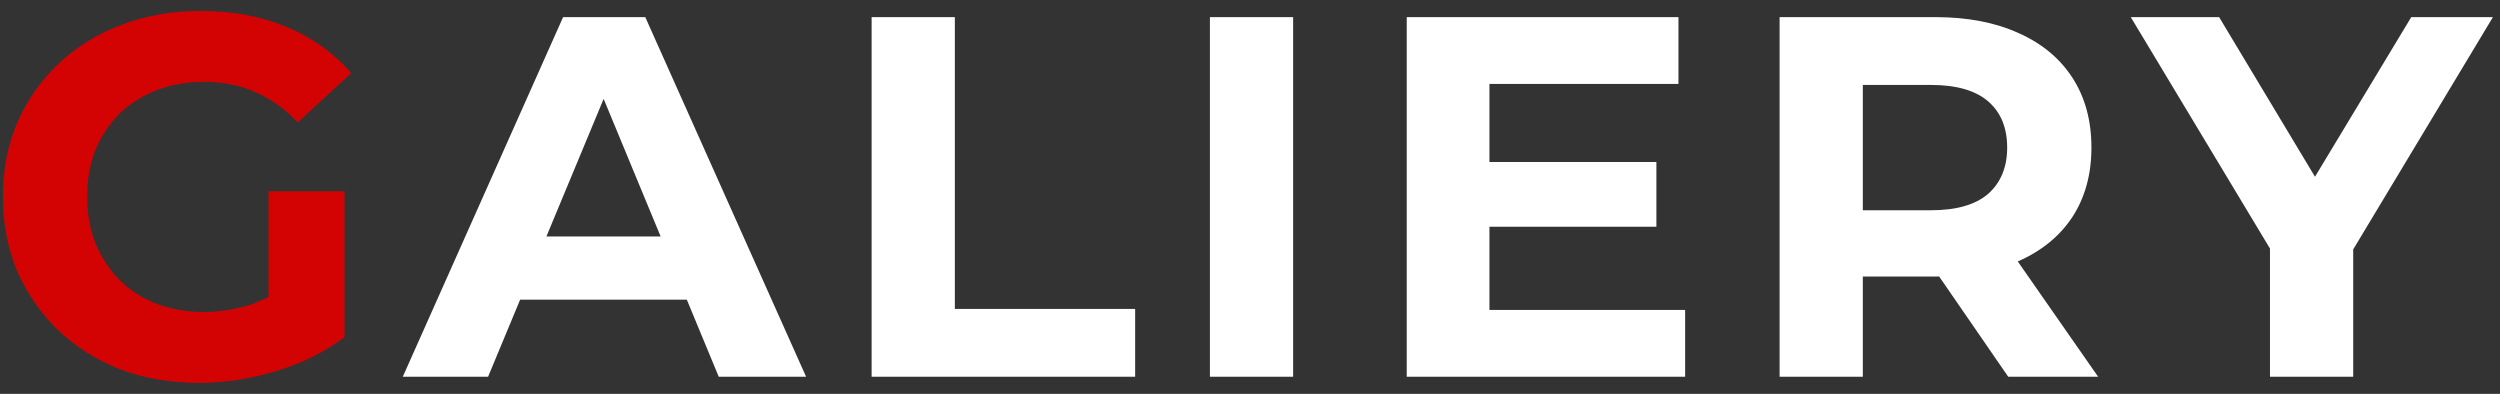
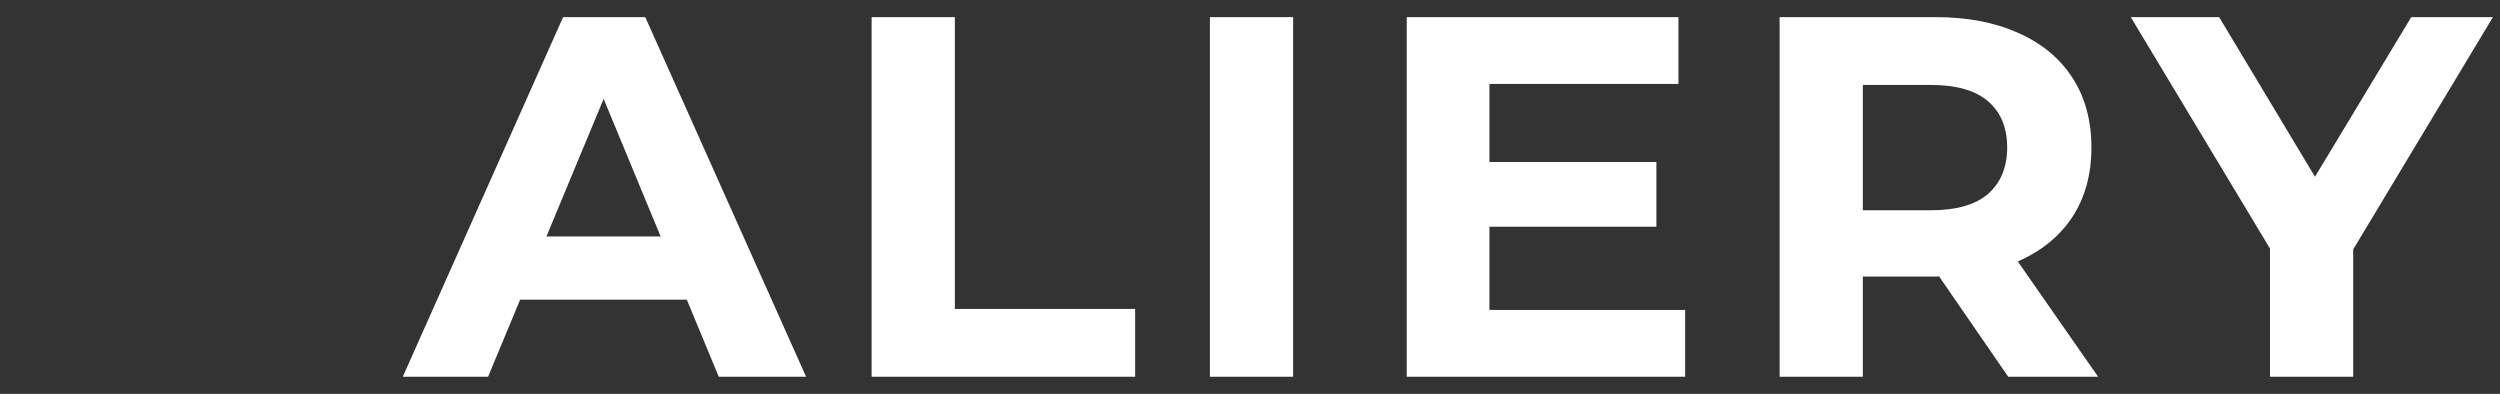
<svg xmlns="http://www.w3.org/2000/svg" width="146" height="23" viewBox="0 0 146 23" fill="none">
  <rect x="0" y="0" width="146" height="23" fill="#333333" stroke="none" />
-   <path d="M11.63 22.36C9.97 22.36 8.44 22.1 7.04 21.58C5.66 21.04 4.45 20.28 3.41 19.3C2.39 18.32 1.59 17.17 1.01 15.85C0.45 14.53 0.17 13.08 0.17 11.5C0.17 9.92 0.45 8.47 1.01 7.15C1.59 5.83 2.4 4.68 3.44 3.7C4.48 2.72 5.7 1.97 7.1 1.45C8.5 0.91 10.04 0.64 11.72 0.64C13.58 0.64 15.25 0.95 16.73 1.57C18.23 2.19 19.49 3.09 20.51 4.27L17.39 7.15C16.63 6.35 15.8 5.76 14.9 5.38C14 4.98 13.02 4.78 11.96 4.78C10.94 4.78 10.01 4.94 9.17 5.26C8.33 5.58 7.6 6.04 6.98 6.64C6.38 7.24 5.91 7.95 5.57 8.77C5.25 9.59 5.09 10.5 5.09 11.5C5.09 12.48 5.25 13.38 5.57 14.2C5.91 15.02 6.38 15.74 6.98 16.36C7.6 16.96 8.32 17.42 9.14 17.74C9.98 18.06 10.9 18.22 11.9 18.22C12.86 18.22 13.79 18.07 14.69 17.77C15.61 17.45 16.5 16.92 17.36 16.18L20.12 19.69C18.98 20.55 17.65 21.21 16.13 21.67C14.63 22.13 13.13 22.36 11.63 22.36ZM15.68 19.06V11.17H20.12V19.69L15.68 19.06Z" fill="#D30303" />
  <path d="M23.524 22L32.885 1H37.684L47.075 22H41.974L34.294 3.46H36.215L28.505 22H23.524ZM28.204 17.5L29.494 13.81H40.294L41.614 17.5H28.204ZM50.903 22V1H55.763V18.04H66.293V22H50.903ZM70.659 22V1H75.519V22H70.659ZM86.623 9.46H96.733V13.24H86.623V9.46ZM86.983 18.1H98.412V22H82.153V1H98.022V4.9H86.983V18.1ZM103.929 22V1H113.019C114.899 1 116.519 1.31 117.879 1.93C119.239 2.53 120.289 3.4 121.029 4.54C121.769 5.68 122.139 7.04 122.139 8.62C122.139 10.18 121.769 11.53 121.029 12.67C120.289 13.79 119.239 14.65 117.879 15.25C116.519 15.85 114.899 16.15 113.019 16.15H106.629L108.789 14.02V22H103.929ZM117.279 22L112.029 14.38H117.219L122.529 22H117.279ZM108.789 14.56L106.629 12.28H112.749C114.249 12.28 115.369 11.96 116.109 11.32C116.849 10.66 117.219 9.76 117.219 8.62C117.219 7.46 116.849 6.56 116.109 5.92C115.369 5.28 114.249 4.96 112.749 4.96H106.629L108.789 2.65V14.56ZM132.567 22V13.42L133.677 16.36L124.437 1H129.597L136.677 12.79H133.707L140.817 1H145.587L136.347 16.36L137.427 13.42V22H132.567Z" fill="white" />
</svg>